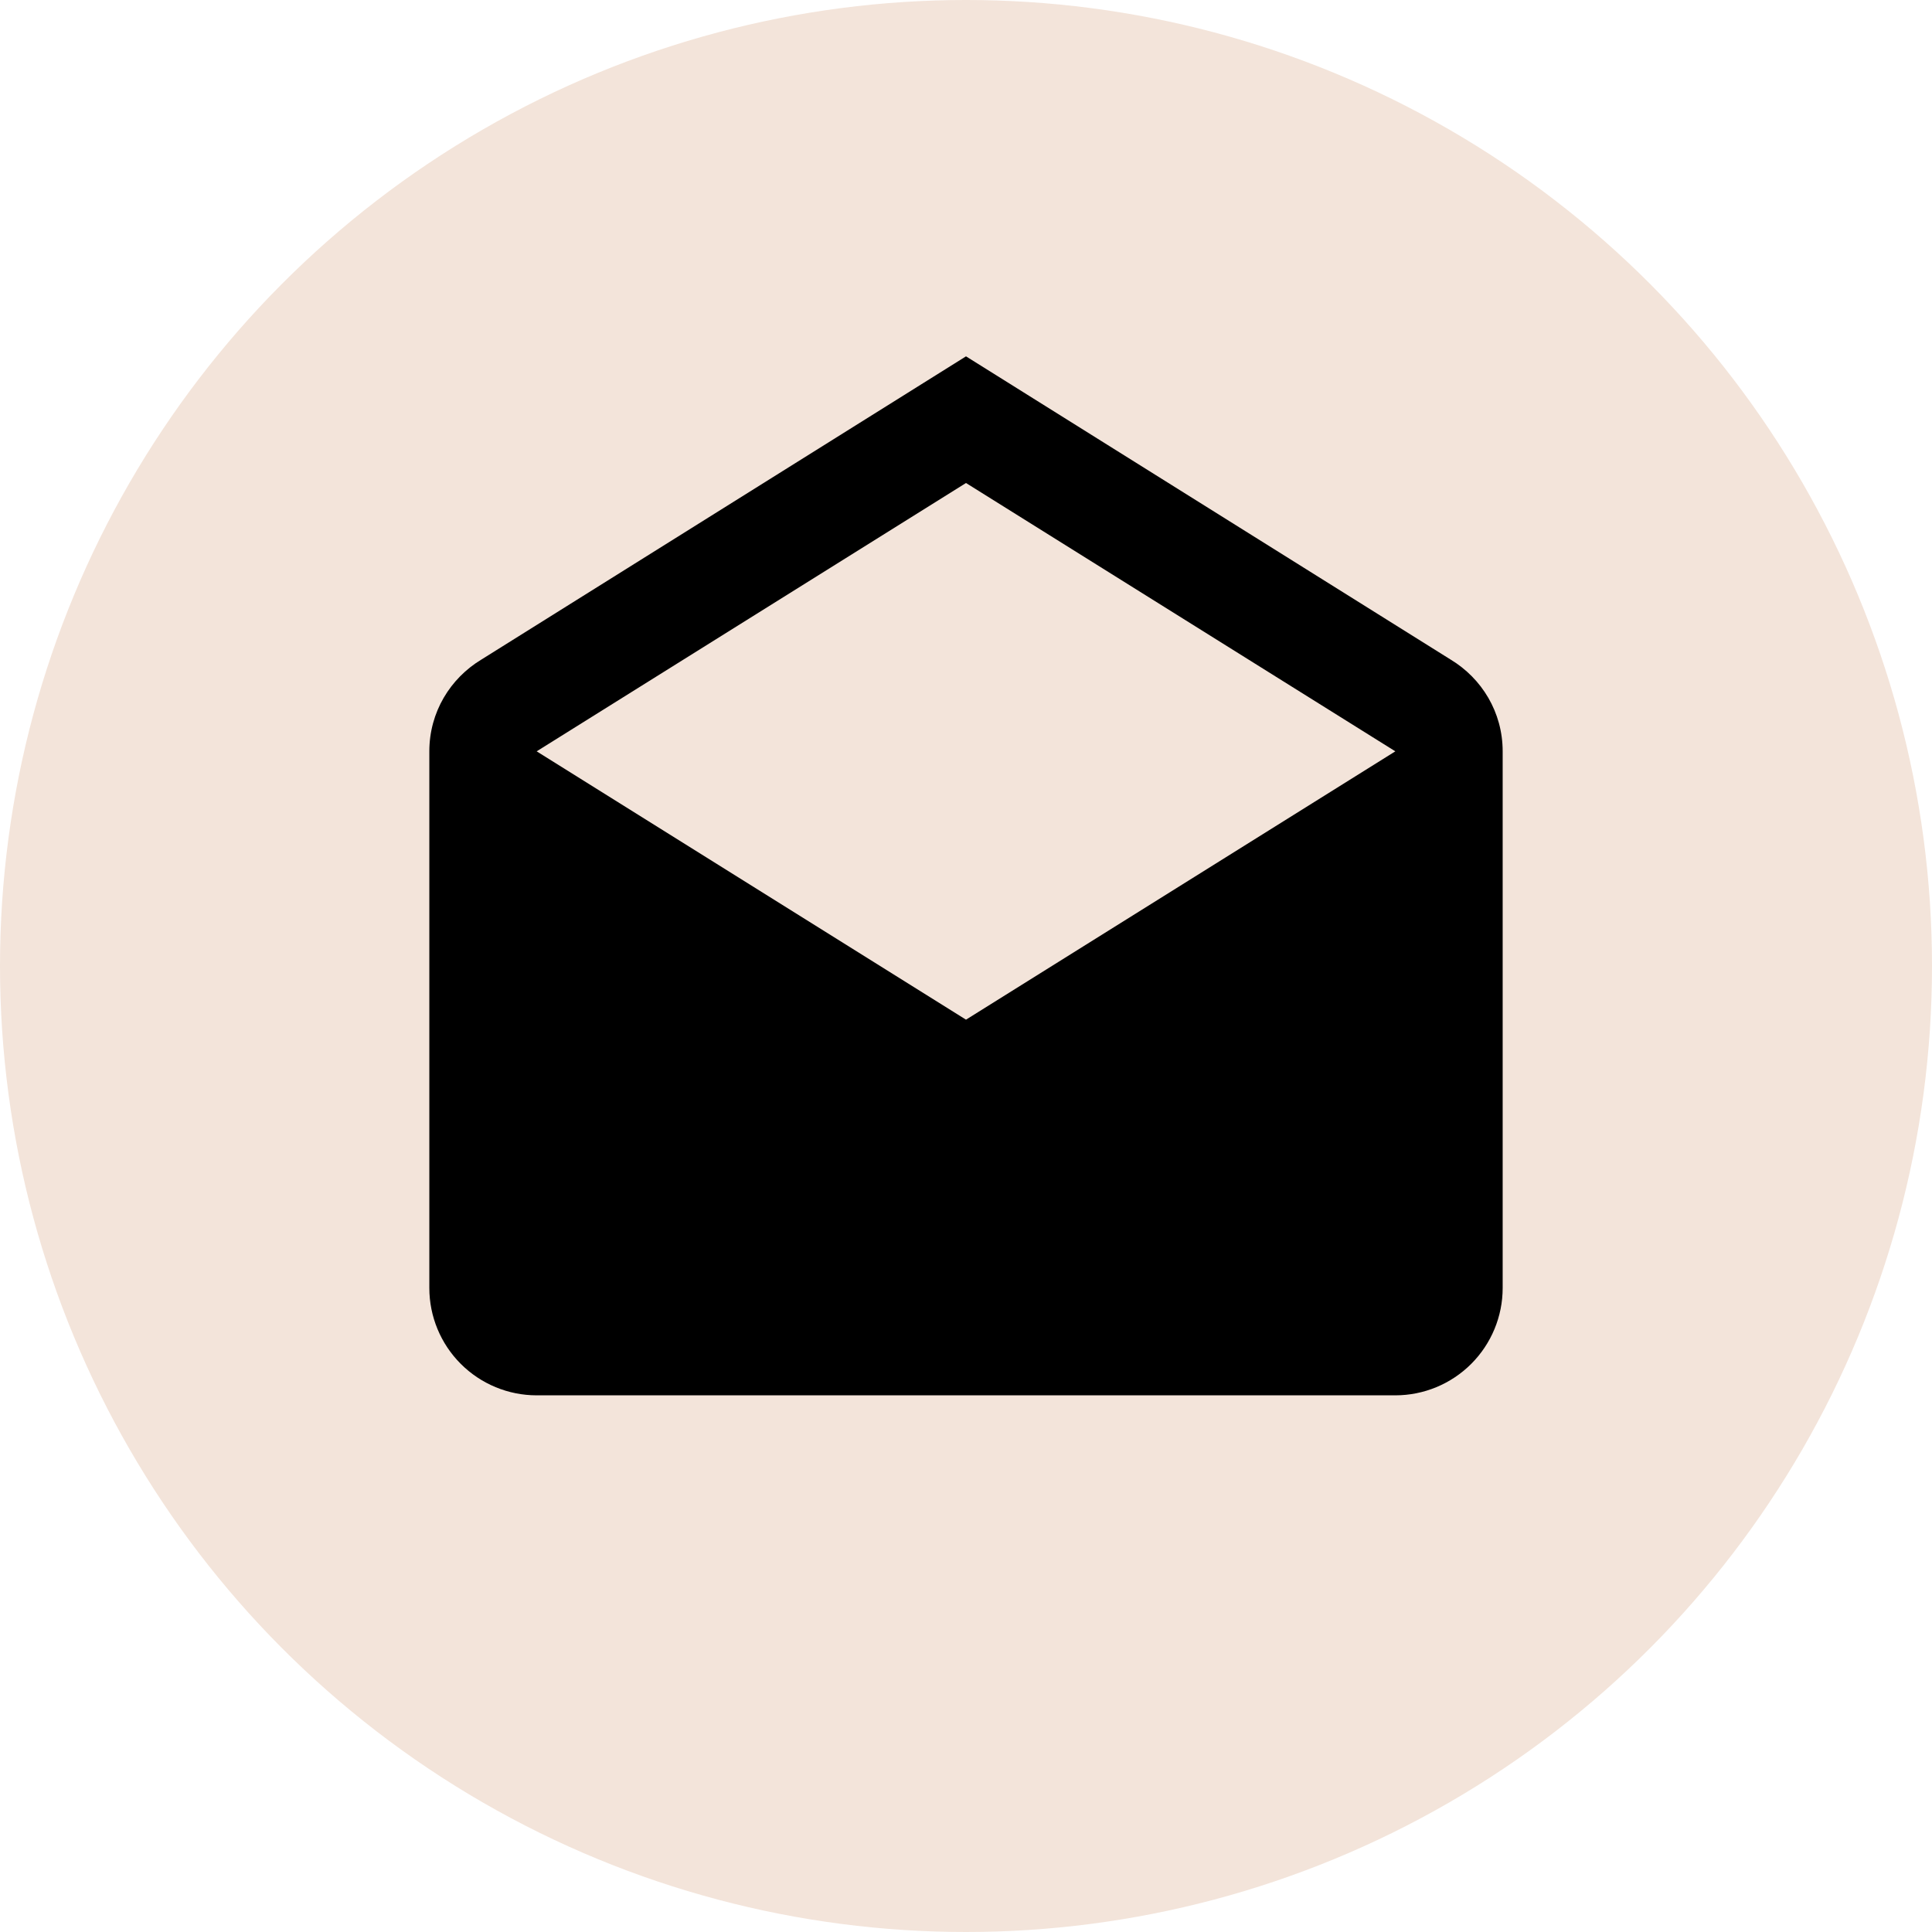
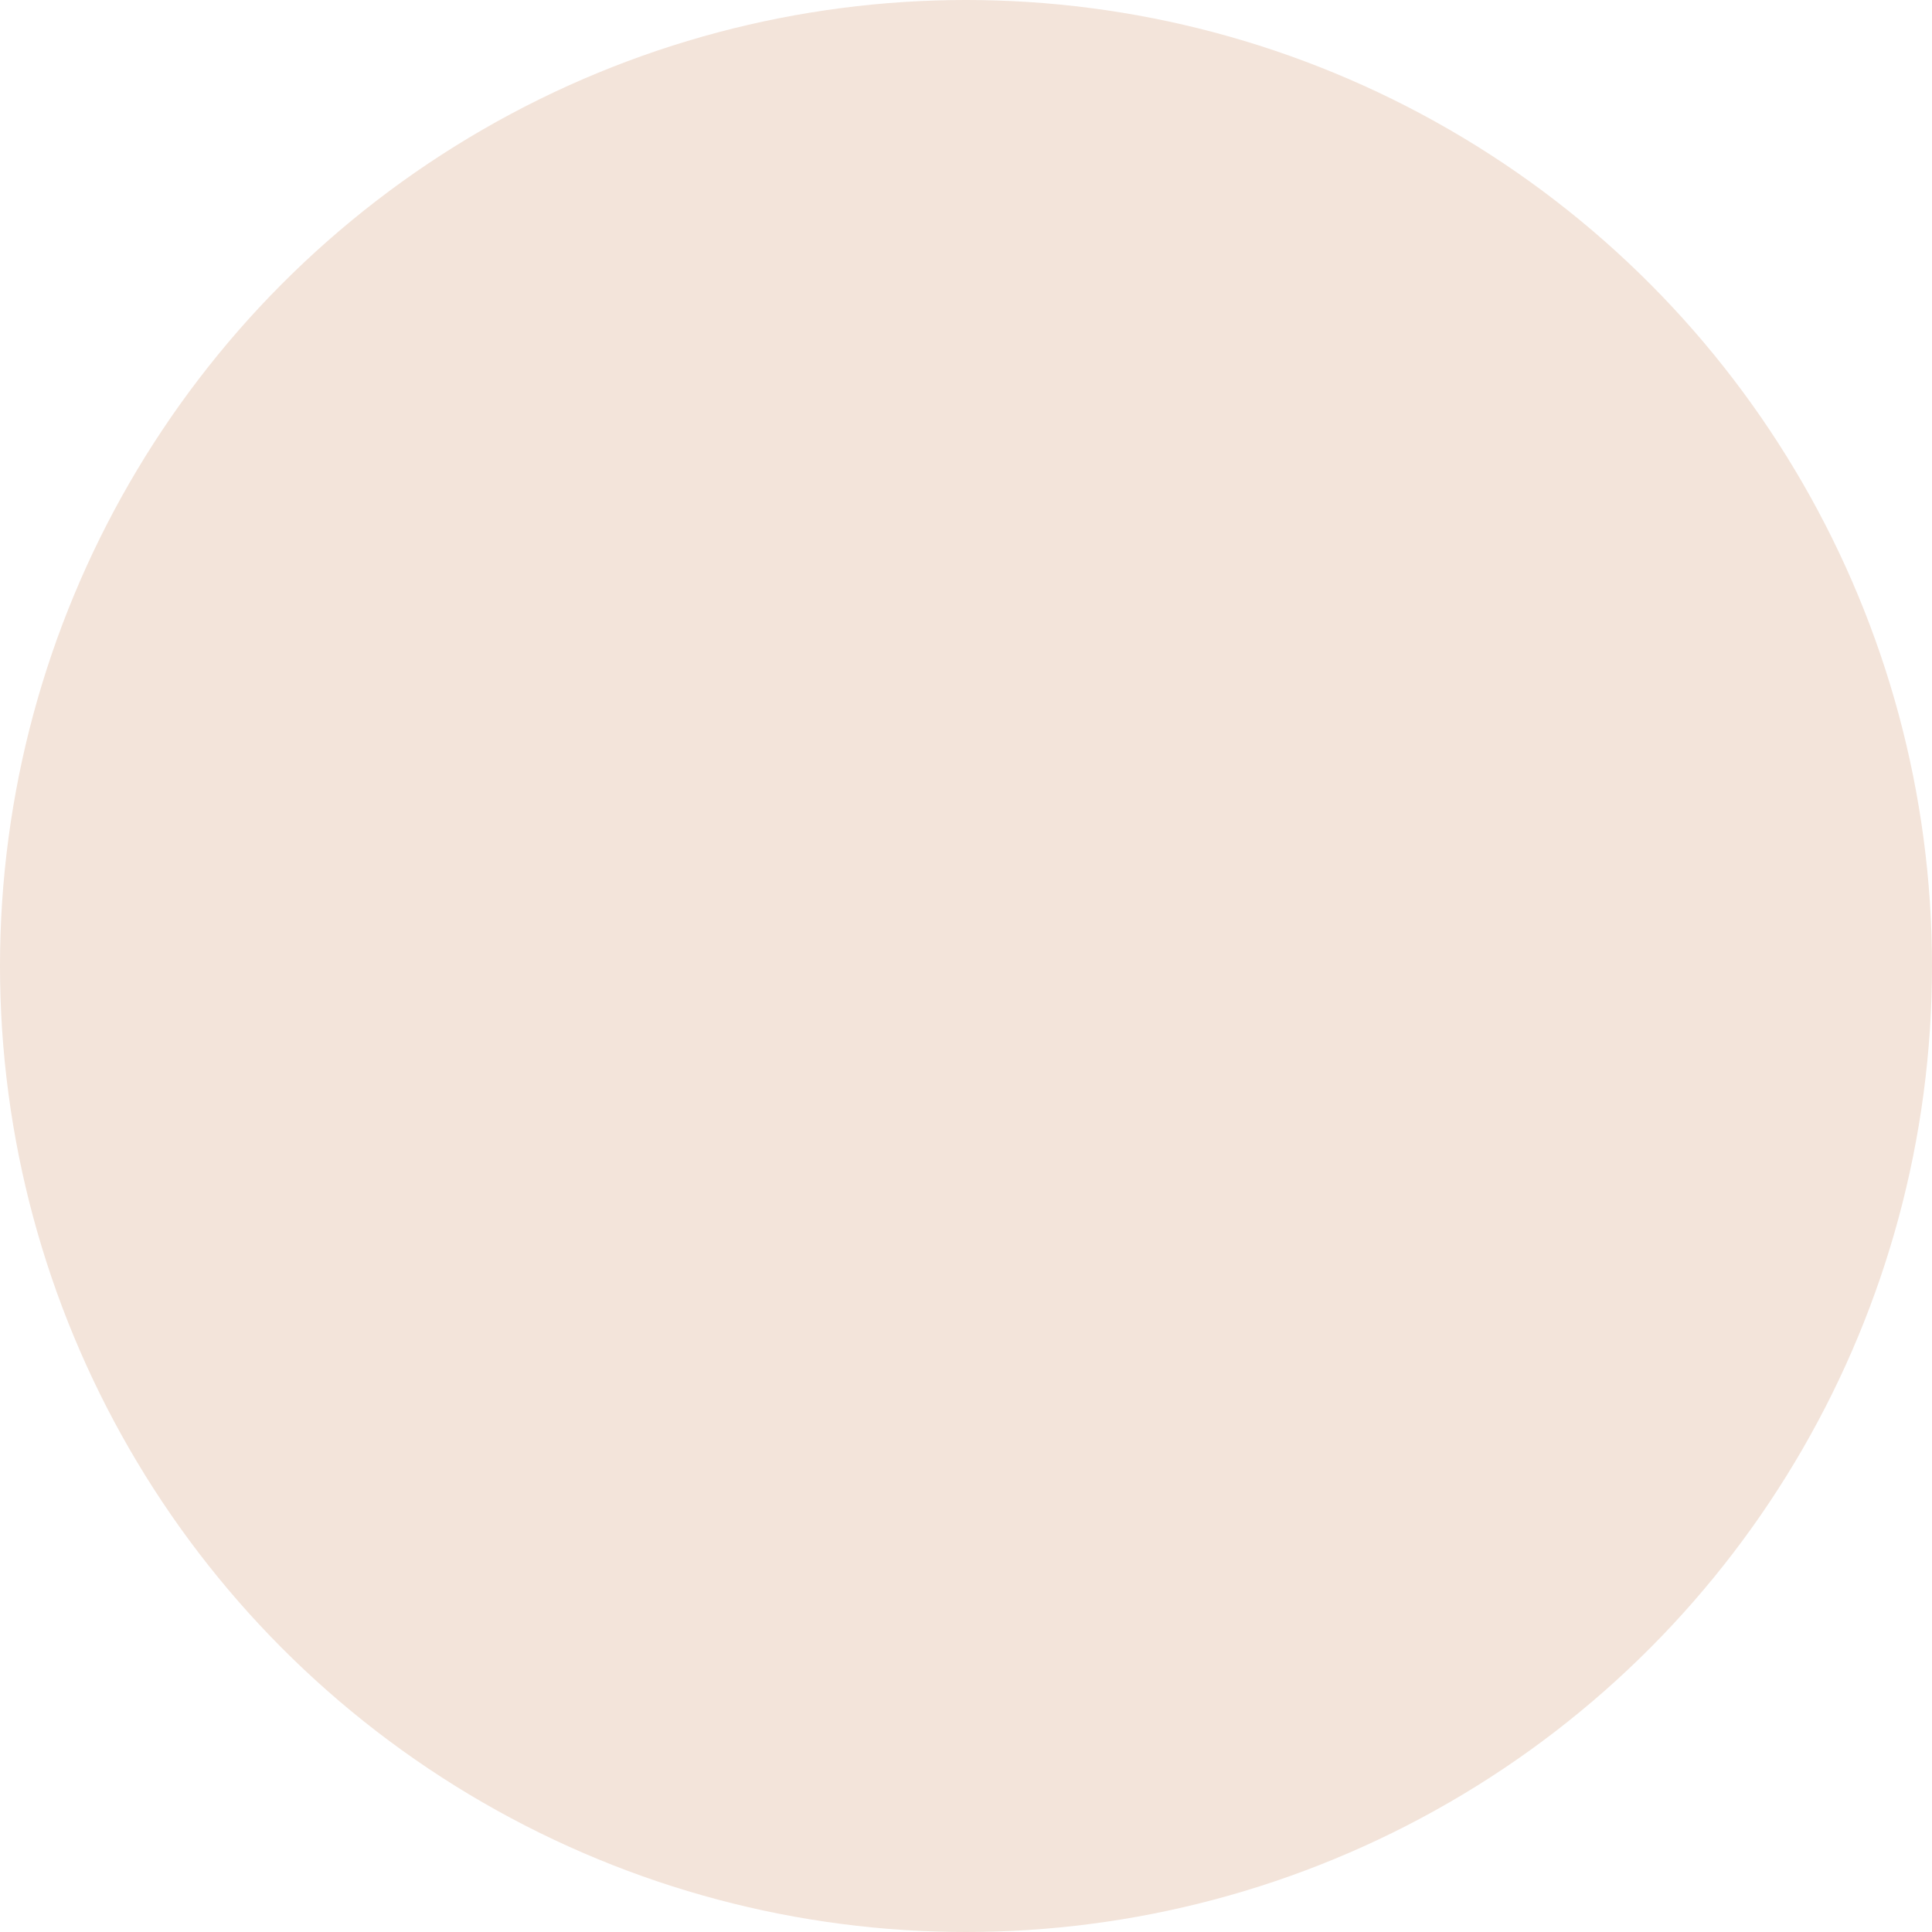
<svg xmlns="http://www.w3.org/2000/svg" width="36" height="36" viewBox="0 0 36 36" fill="none">
  <g clip-path="url(#clip0_178_17)">
    <circle cx="18" cy="18" r="18" fill="#F3E4DA" />
-     <path d="M10 14L18 19L26 14L18 9L10 14ZM28 14V24C28 24.53 27.789 25.039 27.414 25.414C27.039 25.789 26.53 26 26 26H10C9.47 26 8.961 25.789 8.586 25.414C8.211 25.039 8 24.53 8 24V14C8 13.27 8.39 12.64 8.97 12.29L18 6.64L27.03 12.29C27.61 12.64 28 13.27 28 14Z" fill="black" />
  </g>
  <defs>
    <clipPath id="clip0_178_17">
      <rect width="36" height="36" fill="white" />
    </clipPath>
  </defs>
</svg>